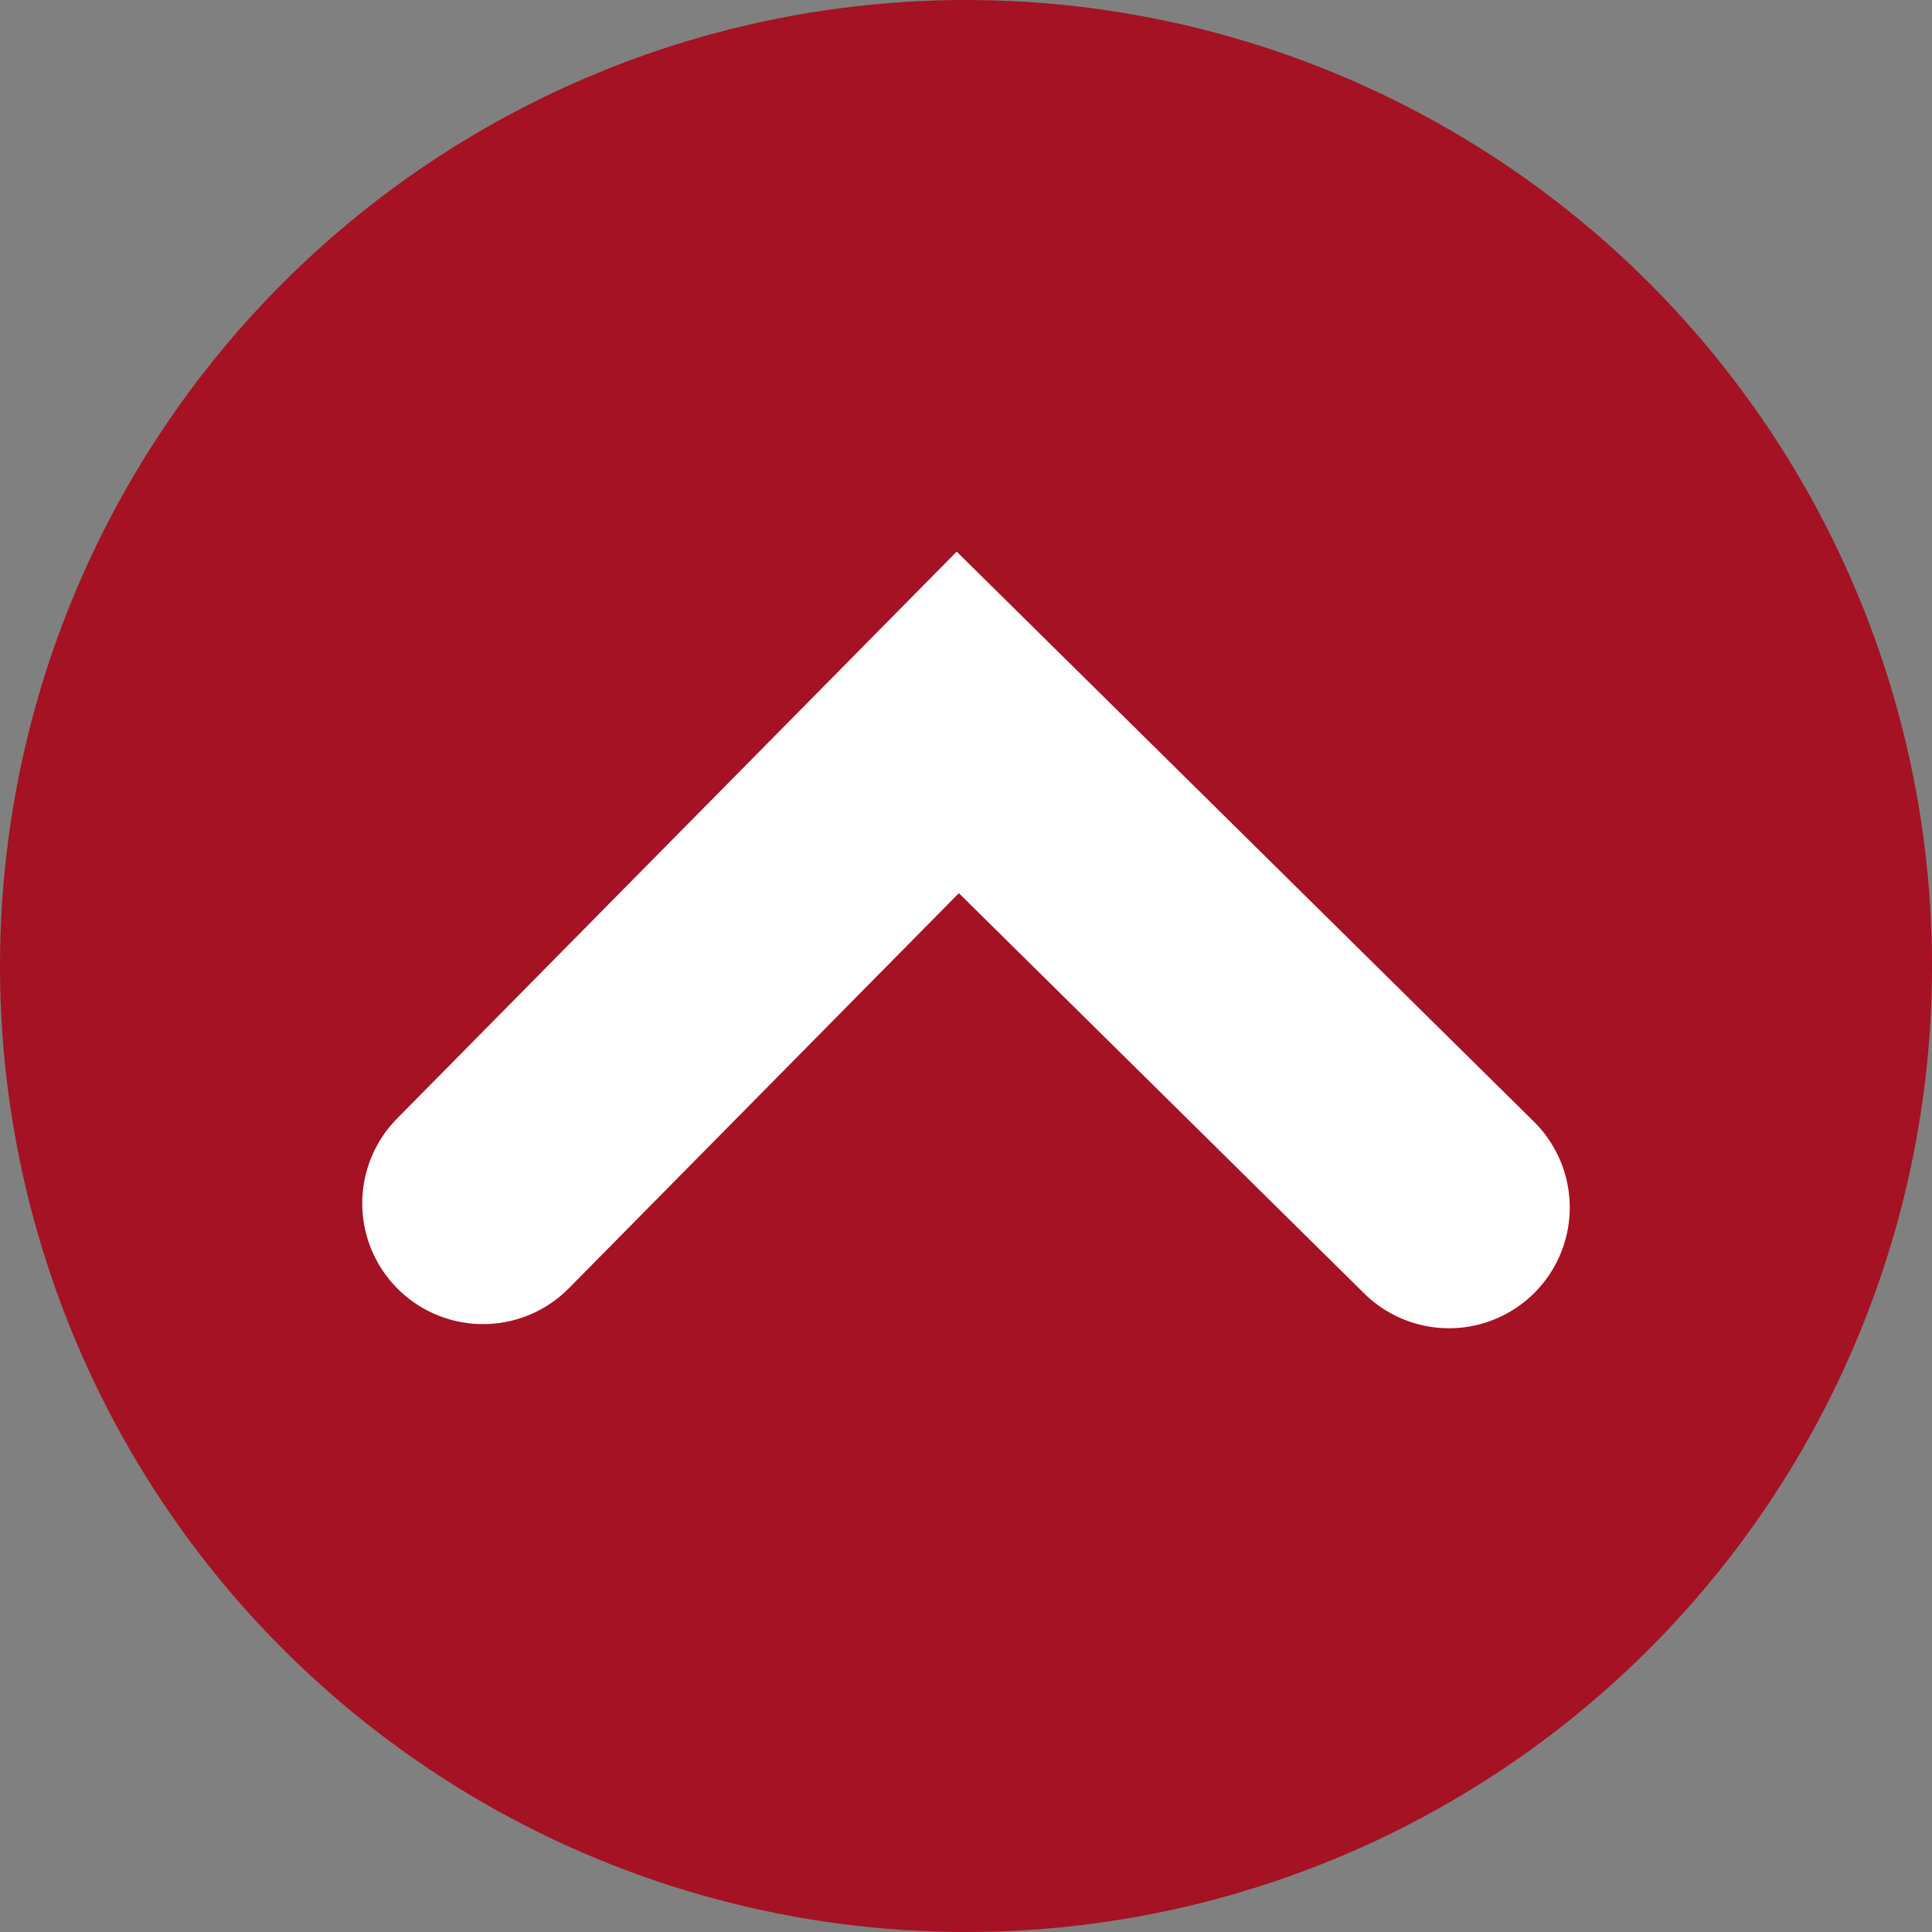
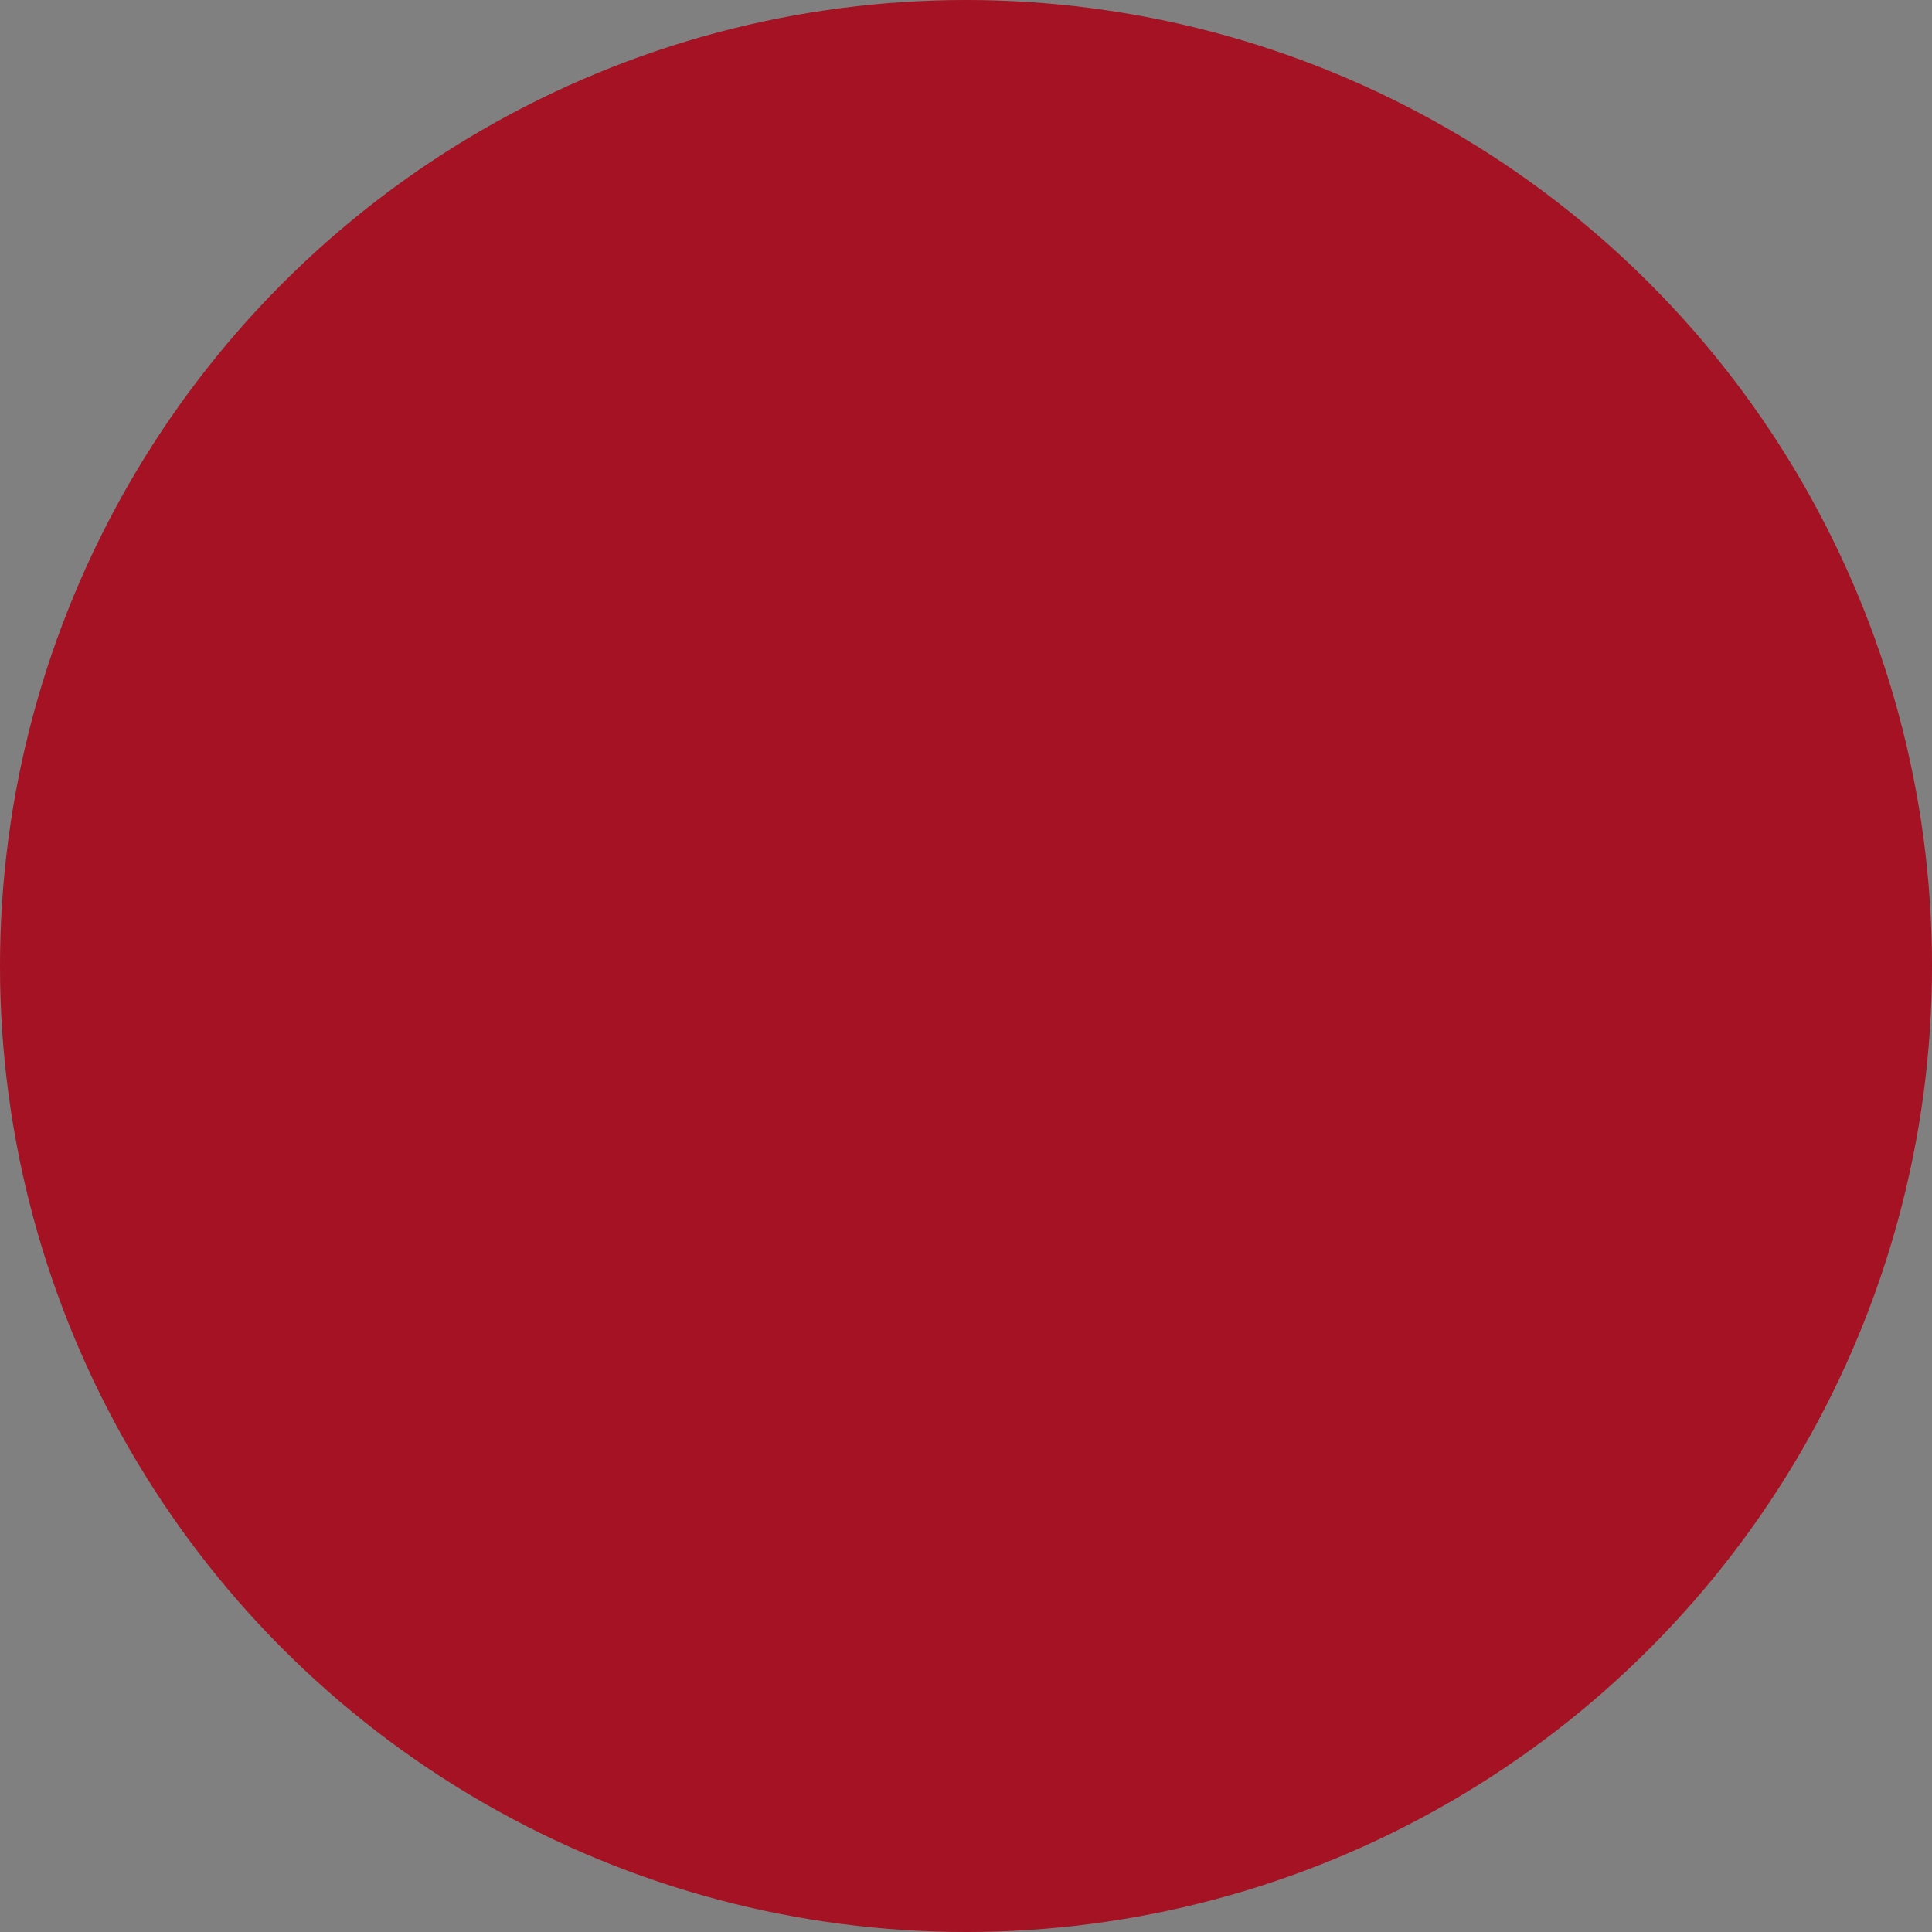
<svg xmlns="http://www.w3.org/2000/svg" width="48" height="48" viewBox="0 0 48 48" fill="none">
  <rect x="0" y="0" width="48" height="48" fill="#808080" stroke="none" />
  <circle cx="24" cy="24" r="24" fill="#A41223" />
-   <path d="M36 30L23.796 17.948L12 29.897" stroke="white" stroke-width="6" stroke-linecap="round" />
</svg>